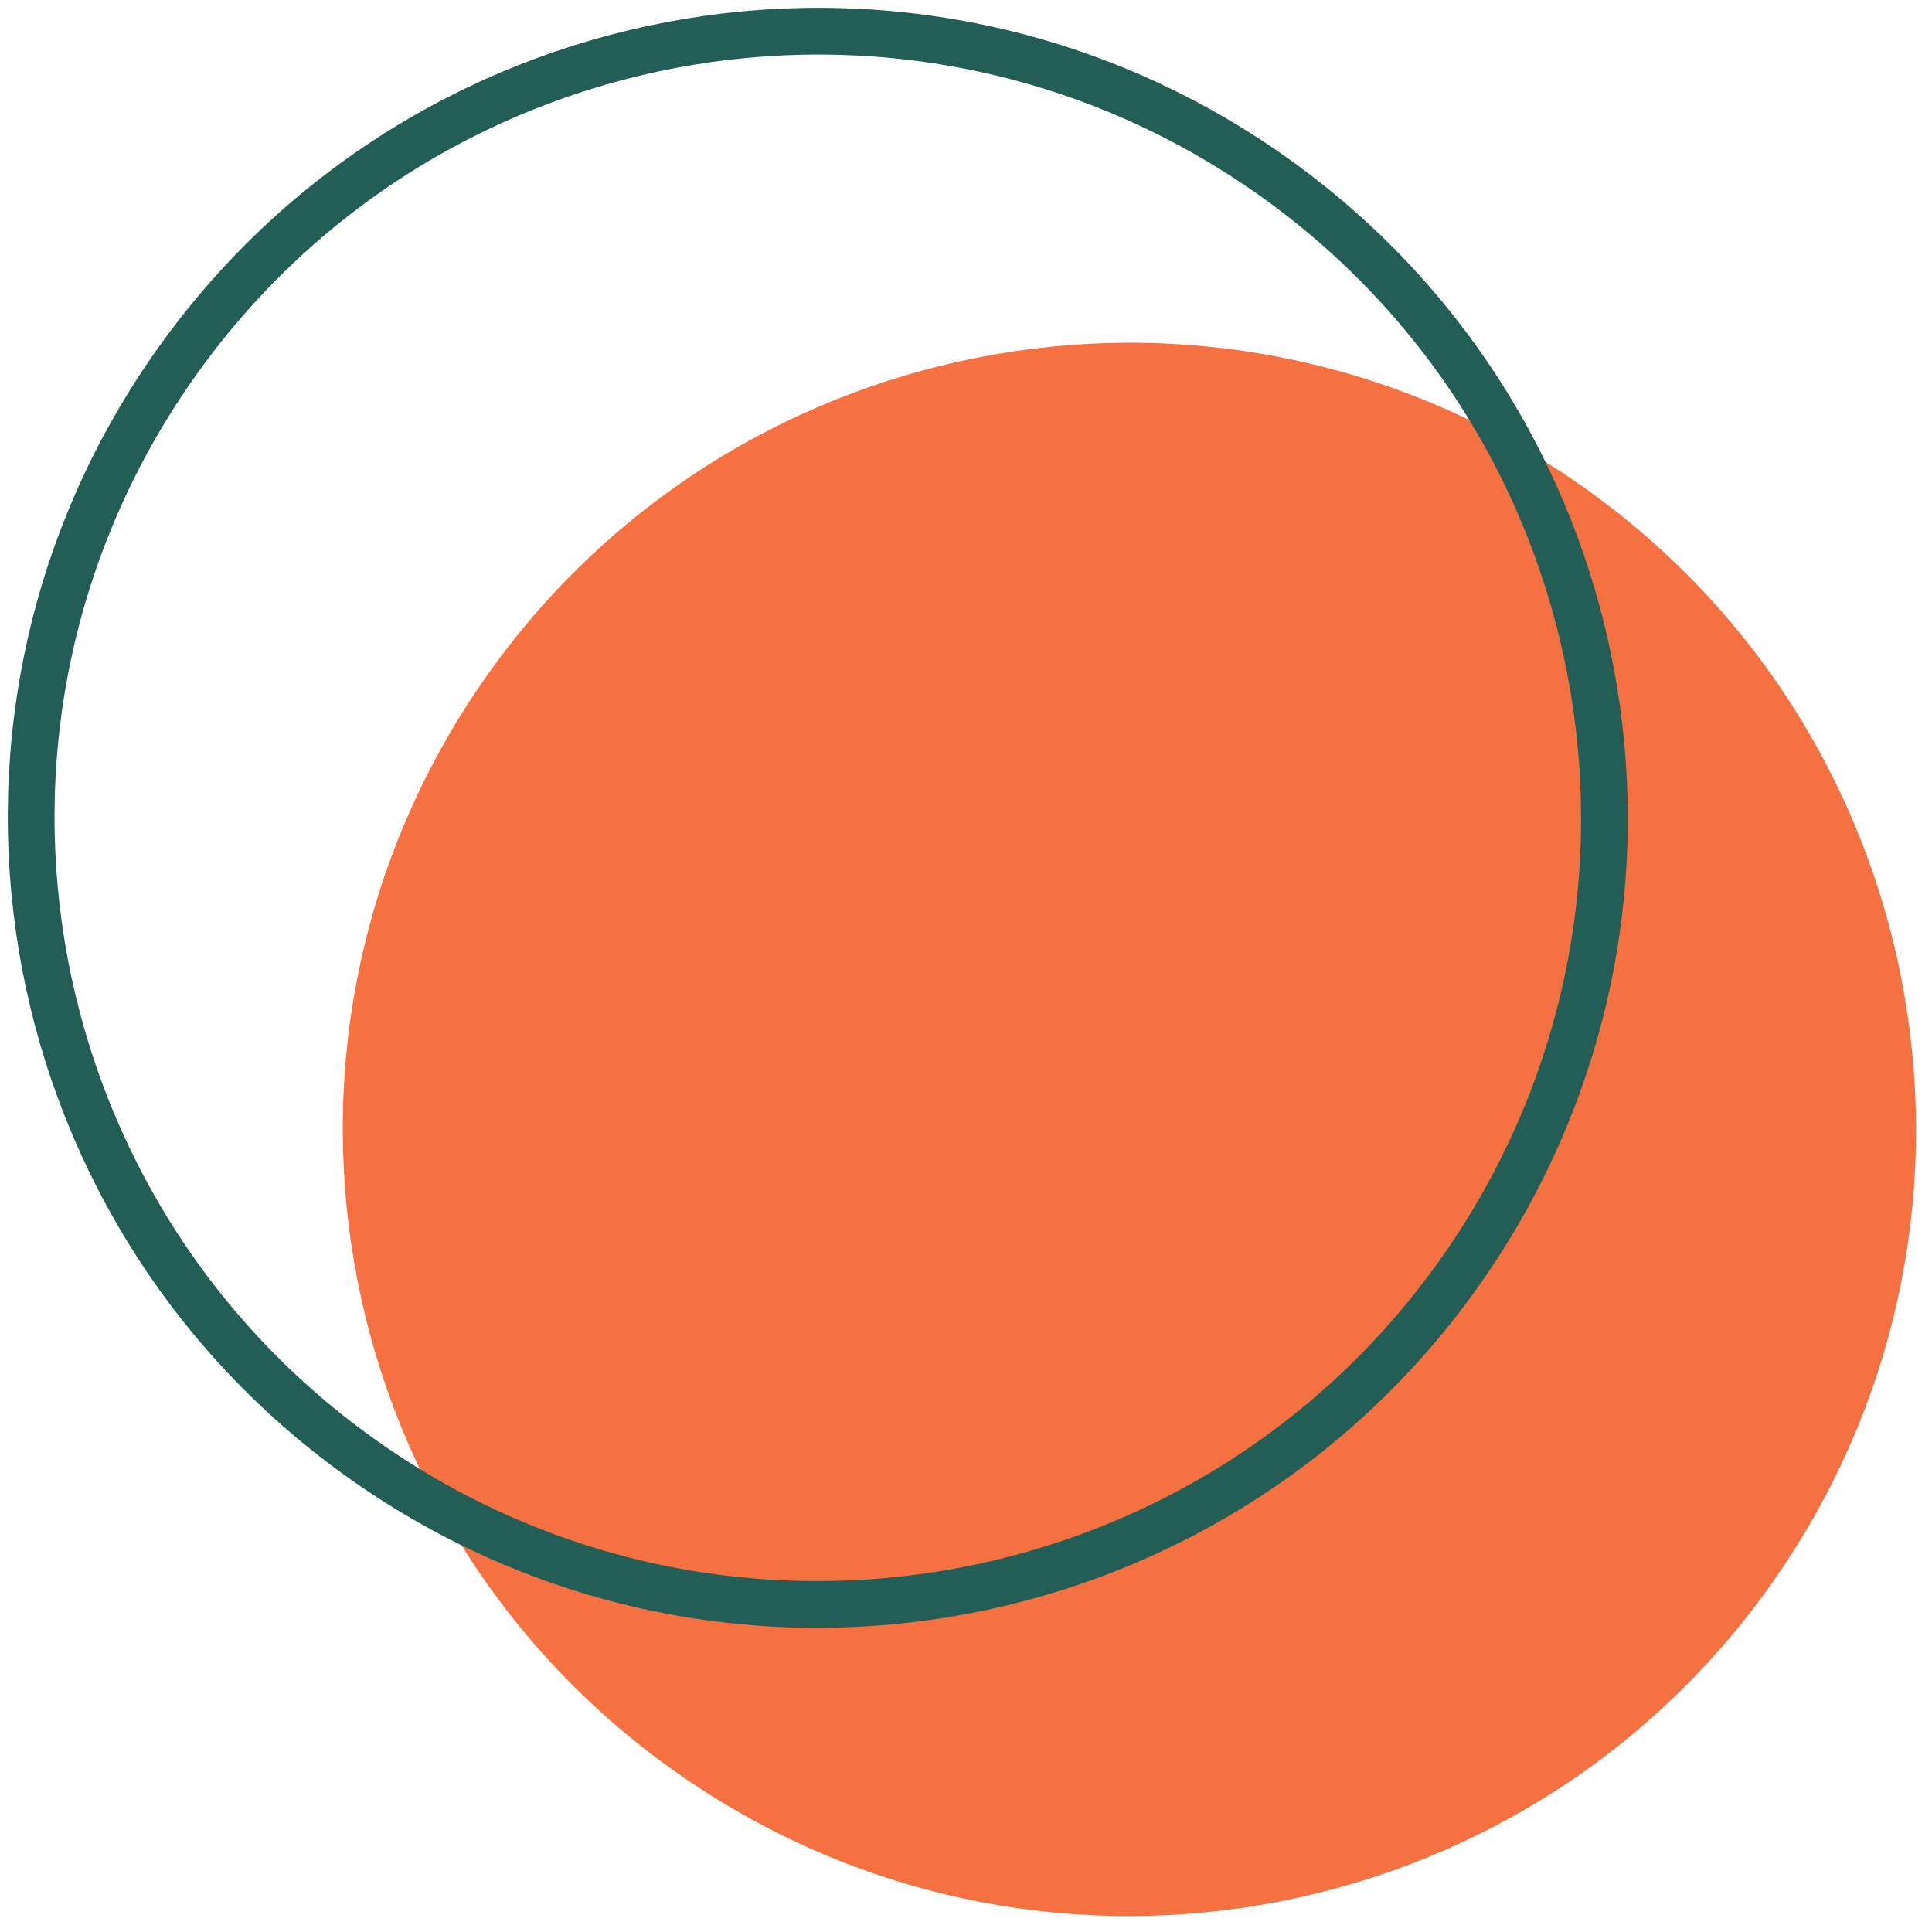
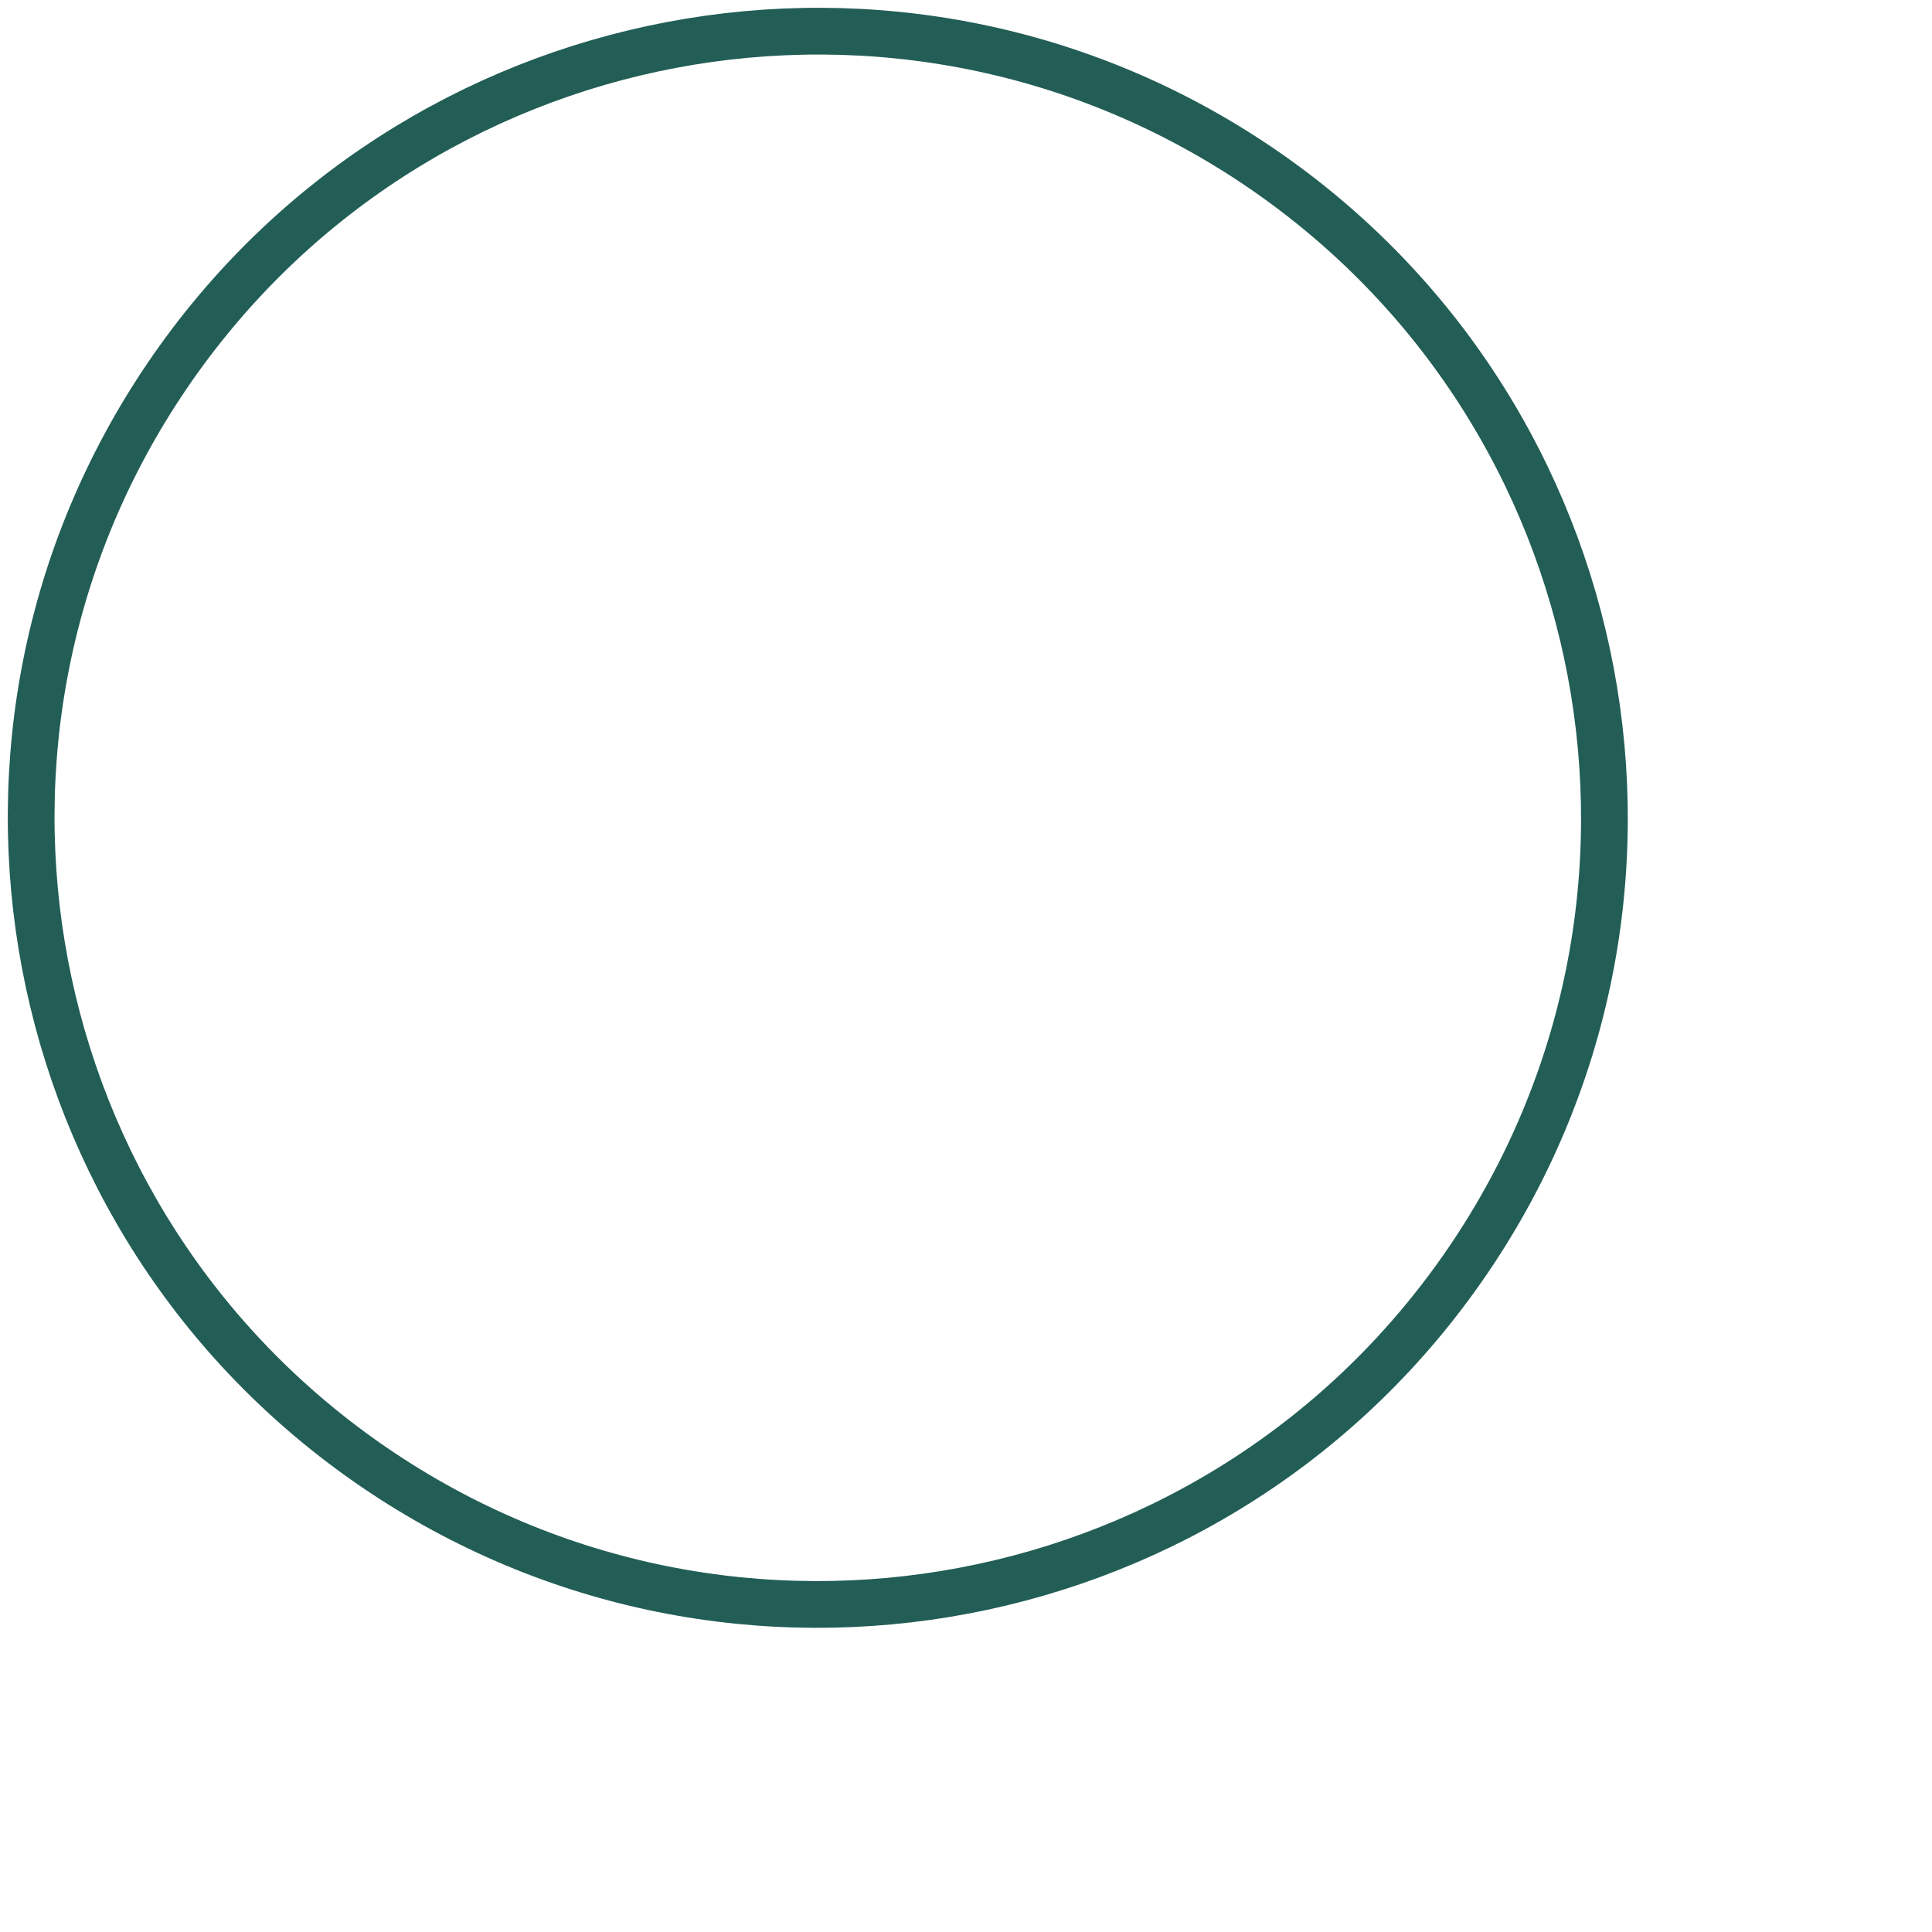
<svg xmlns="http://www.w3.org/2000/svg" width="62" height="62" viewBox="0 0 62 62" fill="none">
-   <path d="M57.202 50.314C64.971 38.739 61.887 23.057 50.312 15.287C38.737 7.516 23.056 10.6 15.286 22.175C7.517 33.749 10.602 49.431 22.176 57.202C33.751 64.972 49.432 61.888 57.202 50.314Z" fill="#F57141" />
  <path d="M47.098 40.467C54.952 28.95 51.983 13.246 40.465 5.391C28.948 -2.464 13.244 0.505 5.39 12.022C-2.464 23.539 0.505 39.243 12.023 47.098C23.54 54.953 39.244 51.984 47.098 40.467Z" stroke="#225E56" stroke-width="1.5" stroke-miterlimit="10" />
</svg>